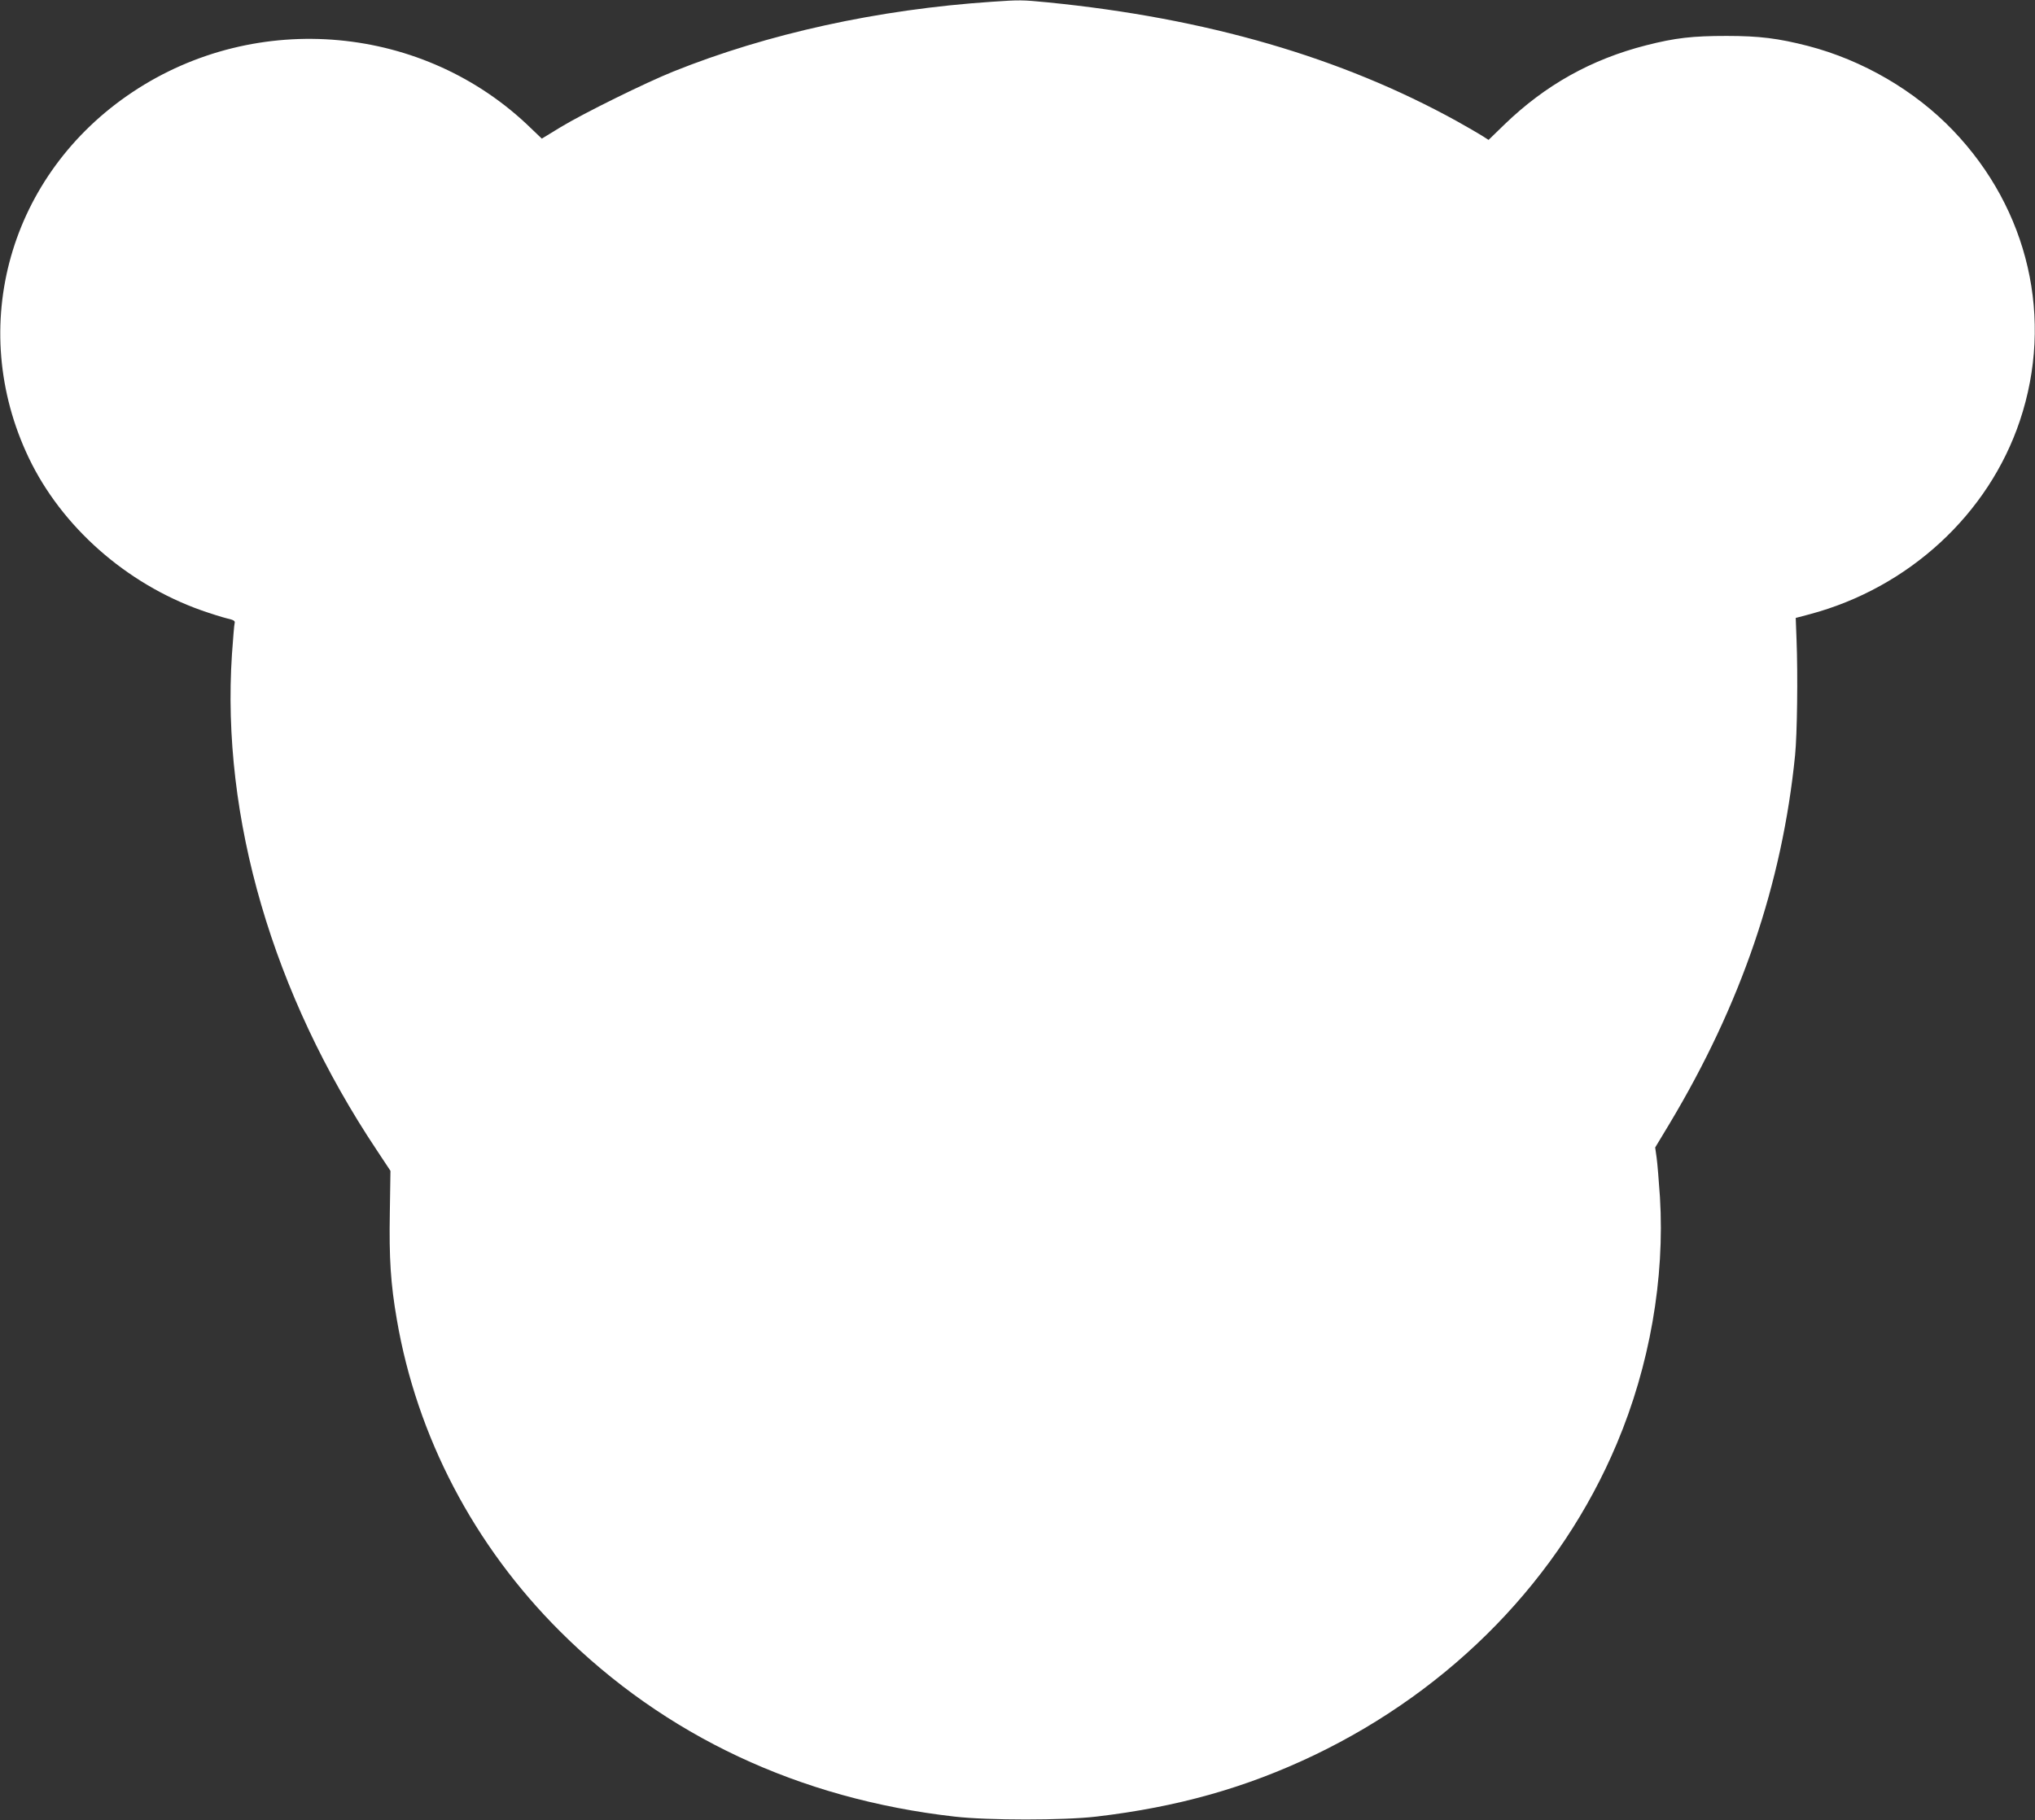
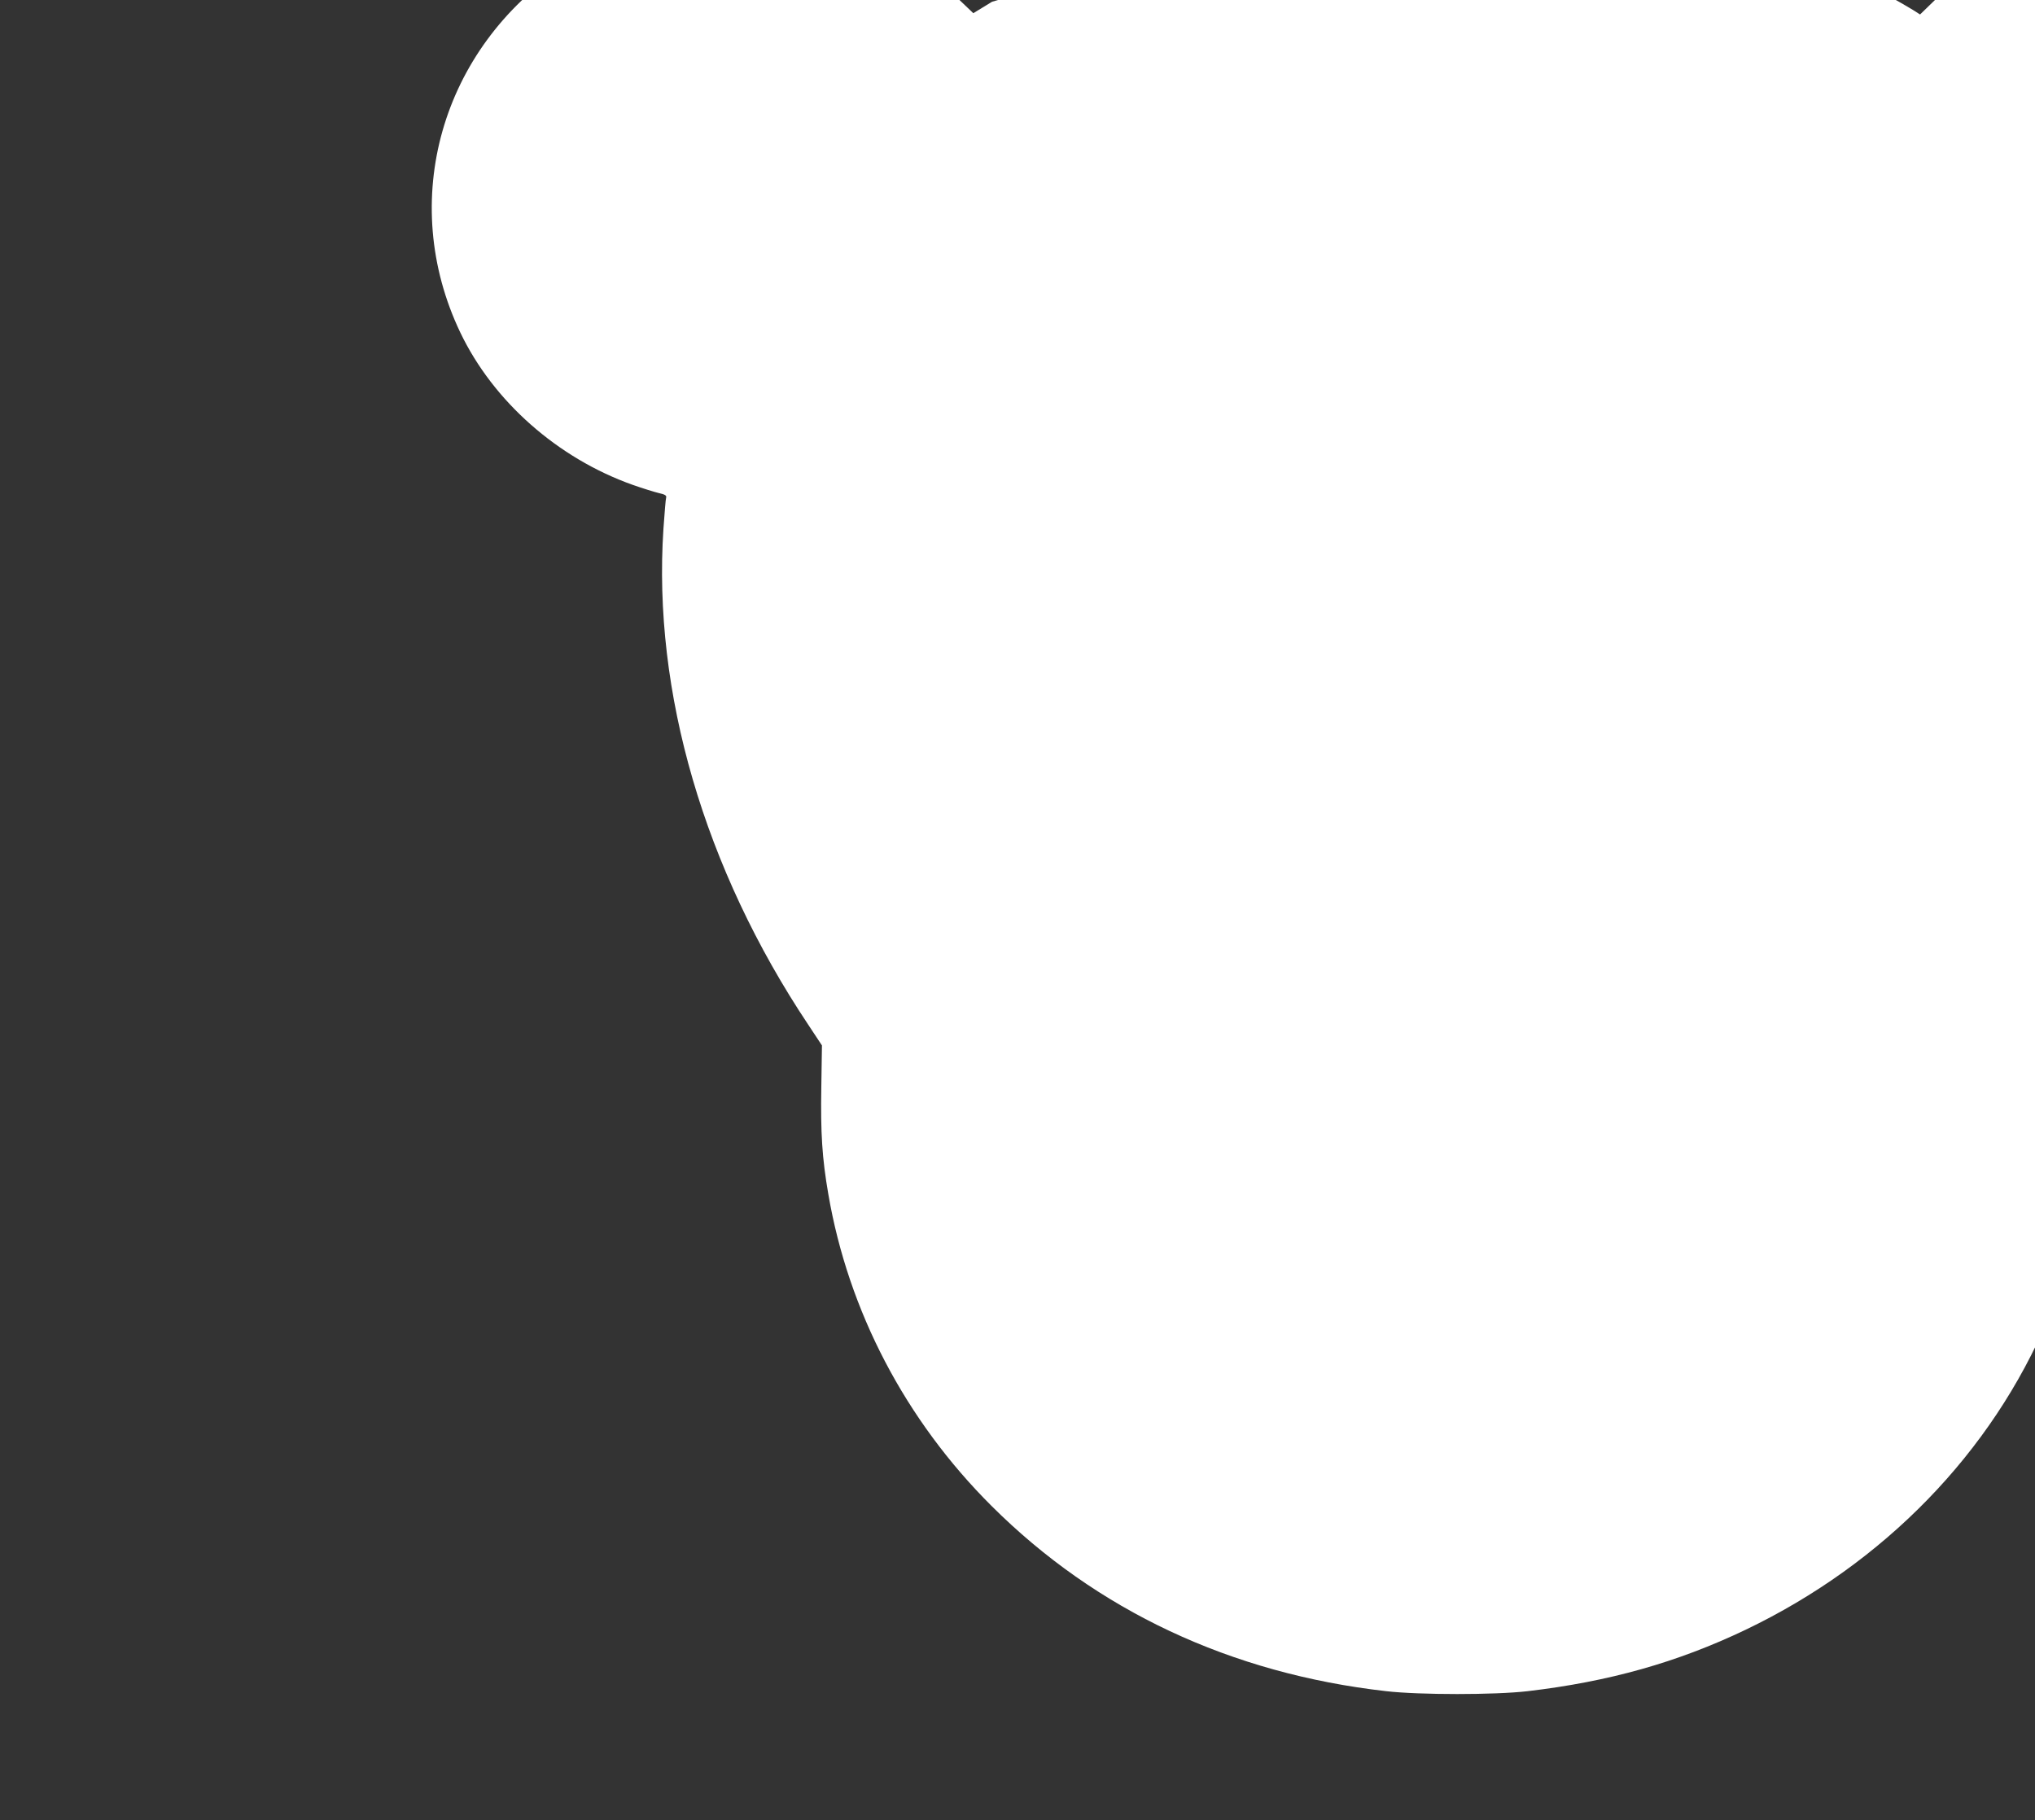
<svg xmlns="http://www.w3.org/2000/svg" version="1.0" width="1280pt" height="1145pt" viewBox="0 0 1280 1145" preserveAspectRatio="xMidYMid meet">
  <rect x="0" y="0" width="1280" height="1145" fill="#333333" stroke="none" />
  <g transform="translate(0,1145) scale(0.1,-0.1)" fill="#ffffff" stroke="none">
-     <path d="M6240 11439 c-718 -48 -1413 -201 -2005 -439 -174 -70 -562 -261 -709 -350 l-118 -72 -67 64 c-670 654 -1724 750 -2507 229 -775 -516 -1047 -1475 -653 -2301 207 -433 612 -791 1085 -959 60 -21 133 -44 162 -51 41 -9 52 -16 48 -29 -3 -9 -10 -97 -17 -196 -68 -1027 256 -2138 911 -3120 l86 -130 -4 -261 c-5 -289 5 -449 44 -674 126 -736 485 -1422 1027 -1962 659 -657 1504 -1054 2482 -1165 211 -24 683 -24 890 0 511 60 941 181 1370 386 871 417 1550 1116 1905 1961 206 489 302 1037 271 1549 -7 102 -16 215 -21 249 l-9 64 88 146 c452 753 711 1512 792 2322 13 131 18 501 9 729 l-5 134 87 23 c623 166 1126 629 1323 1218 214 639 56 1328 -420 1825 -241 252 -570 443 -913 532 -187 48 -306 63 -512 63 -213 0 -322 -12 -506 -59 -345 -88 -634 -250 -890 -497 l-101 -98 -44 28 c-24 15 -93 55 -154 89 -727 402 -1577 649 -2574 748 -165 16 -175 16 -351 4z" />
+     <path d="M6240 11439 l-118 -72 -67 64 c-670 654 -1724 750 -2507 229 -775 -516 -1047 -1475 -653 -2301 207 -433 612 -791 1085 -959 60 -21 133 -44 162 -51 41 -9 52 -16 48 -29 -3 -9 -10 -97 -17 -196 -68 -1027 256 -2138 911 -3120 l86 -130 -4 -261 c-5 -289 5 -449 44 -674 126 -736 485 -1422 1027 -1962 659 -657 1504 -1054 2482 -1165 211 -24 683 -24 890 0 511 60 941 181 1370 386 871 417 1550 1116 1905 1961 206 489 302 1037 271 1549 -7 102 -16 215 -21 249 l-9 64 88 146 c452 753 711 1512 792 2322 13 131 18 501 9 729 l-5 134 87 23 c623 166 1126 629 1323 1218 214 639 56 1328 -420 1825 -241 252 -570 443 -913 532 -187 48 -306 63 -512 63 -213 0 -322 -12 -506 -59 -345 -88 -634 -250 -890 -497 l-101 -98 -44 28 c-24 15 -93 55 -154 89 -727 402 -1577 649 -2574 748 -165 16 -175 16 -351 4z" />
  </g>
</svg>